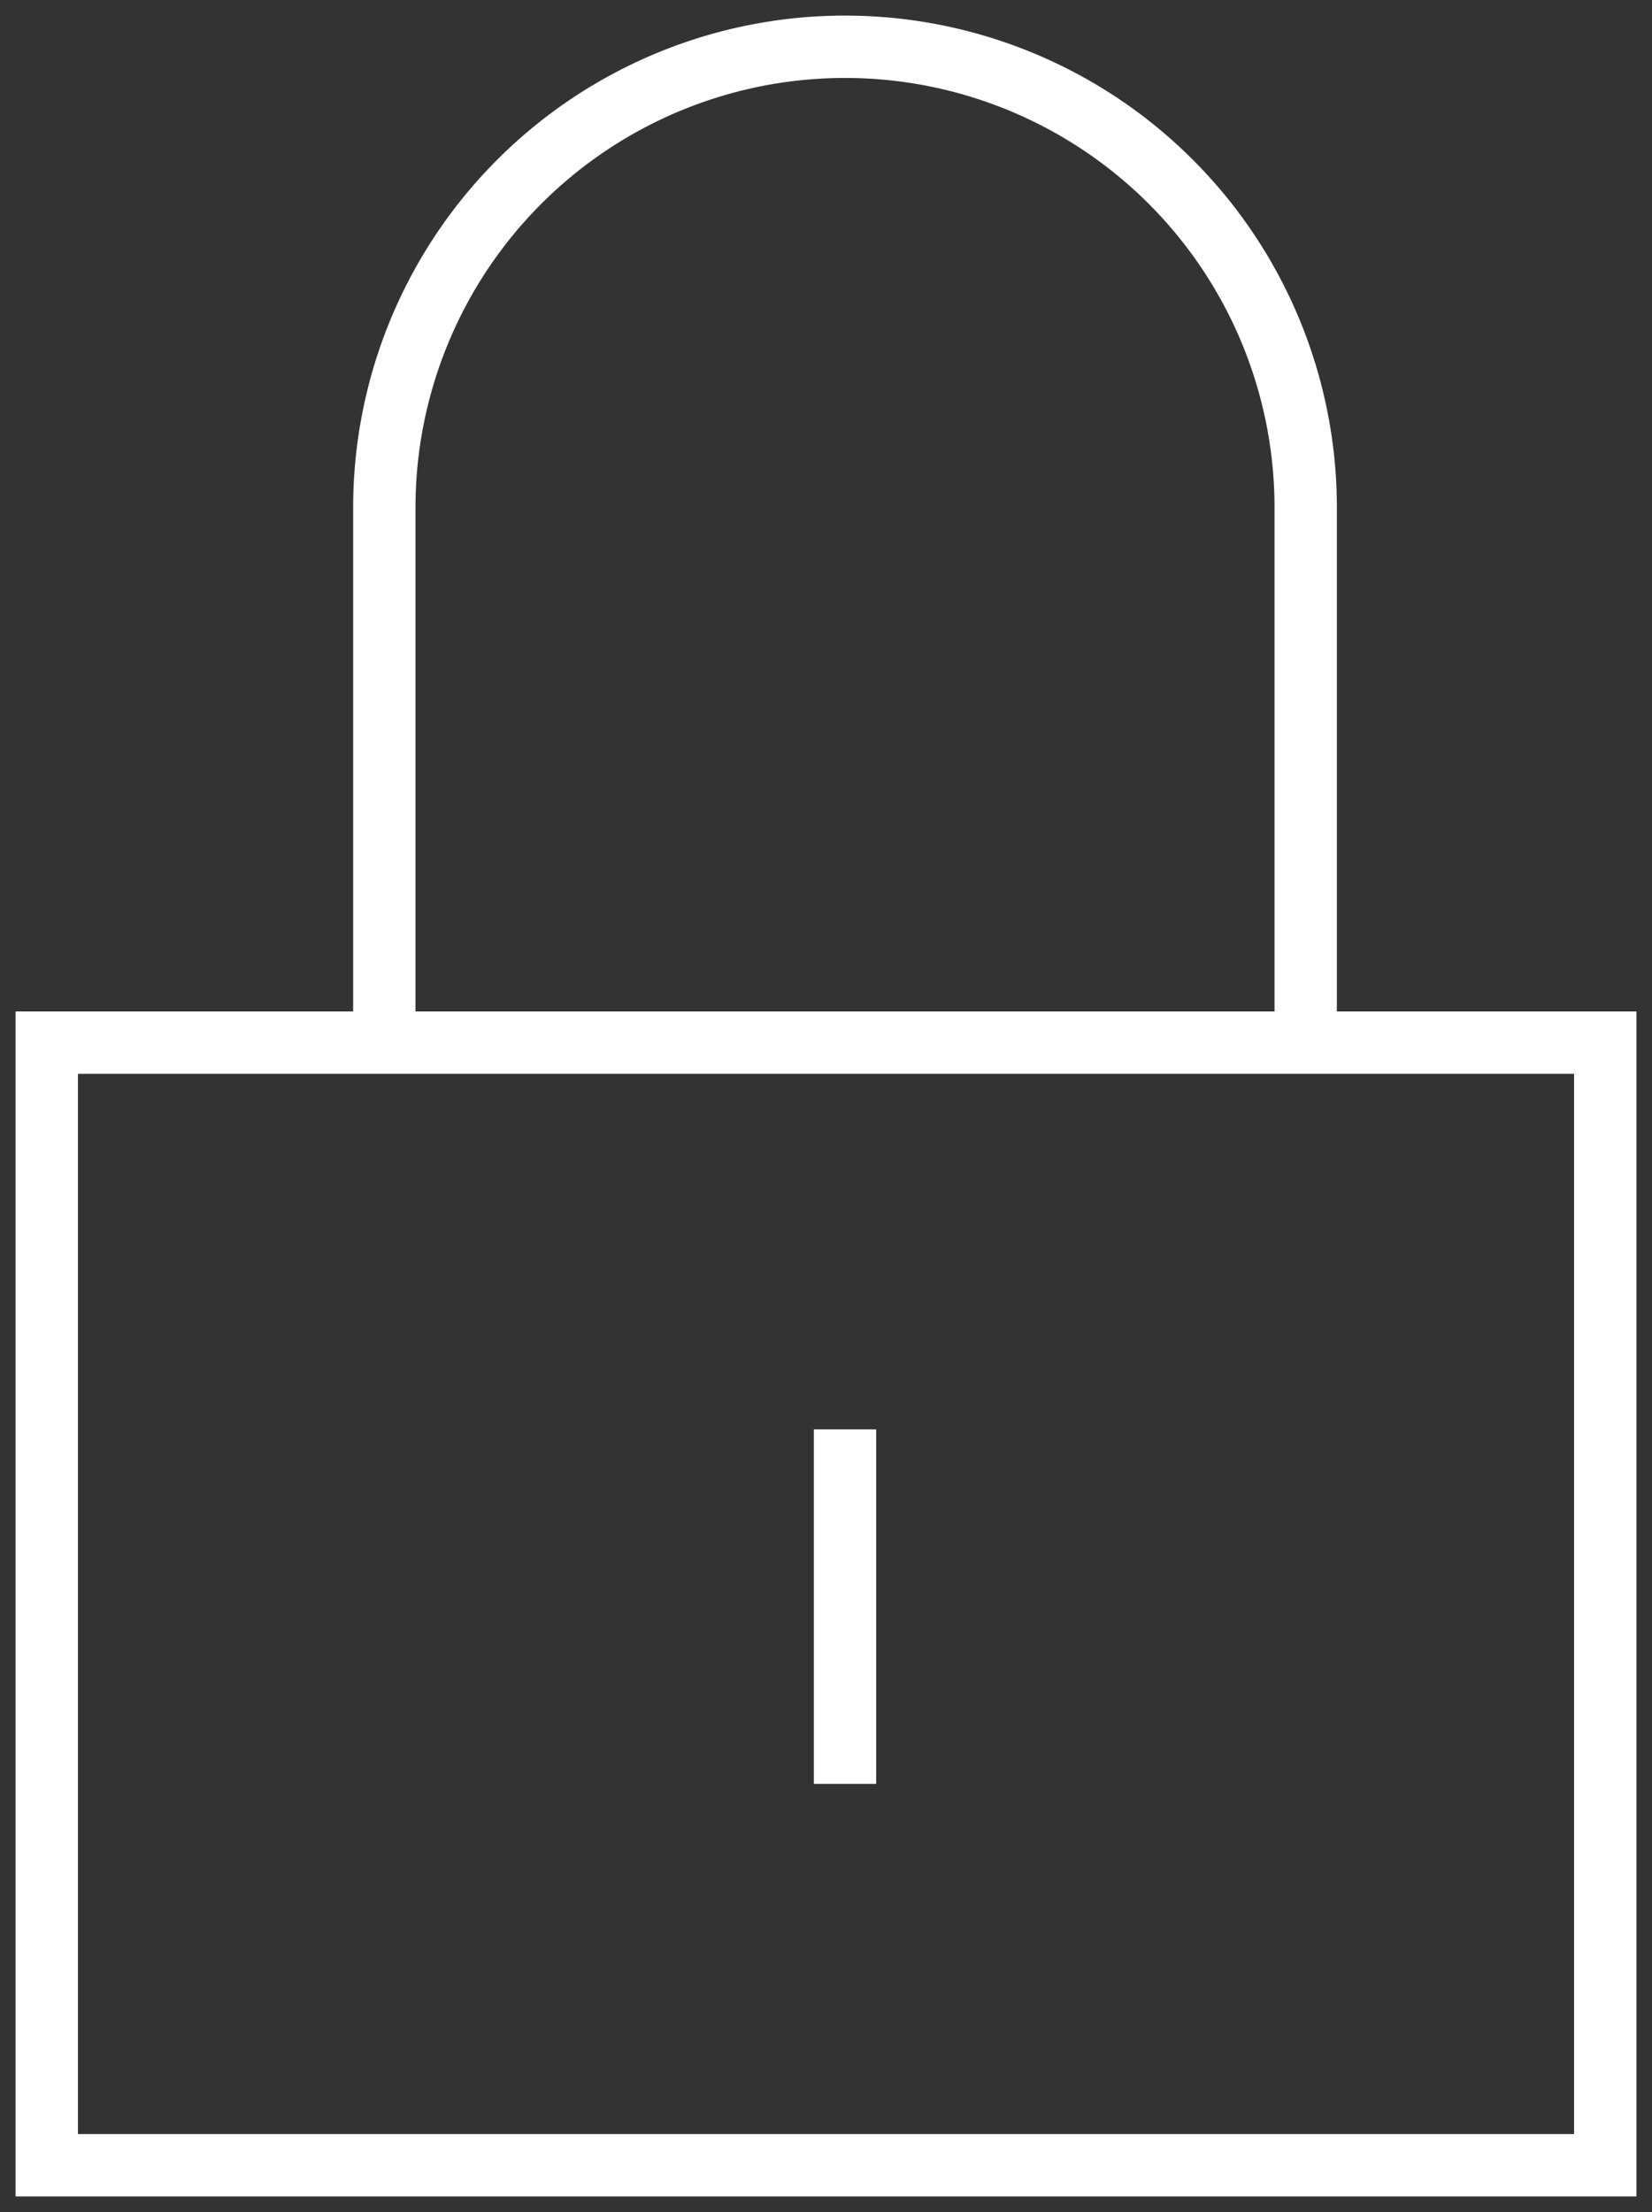
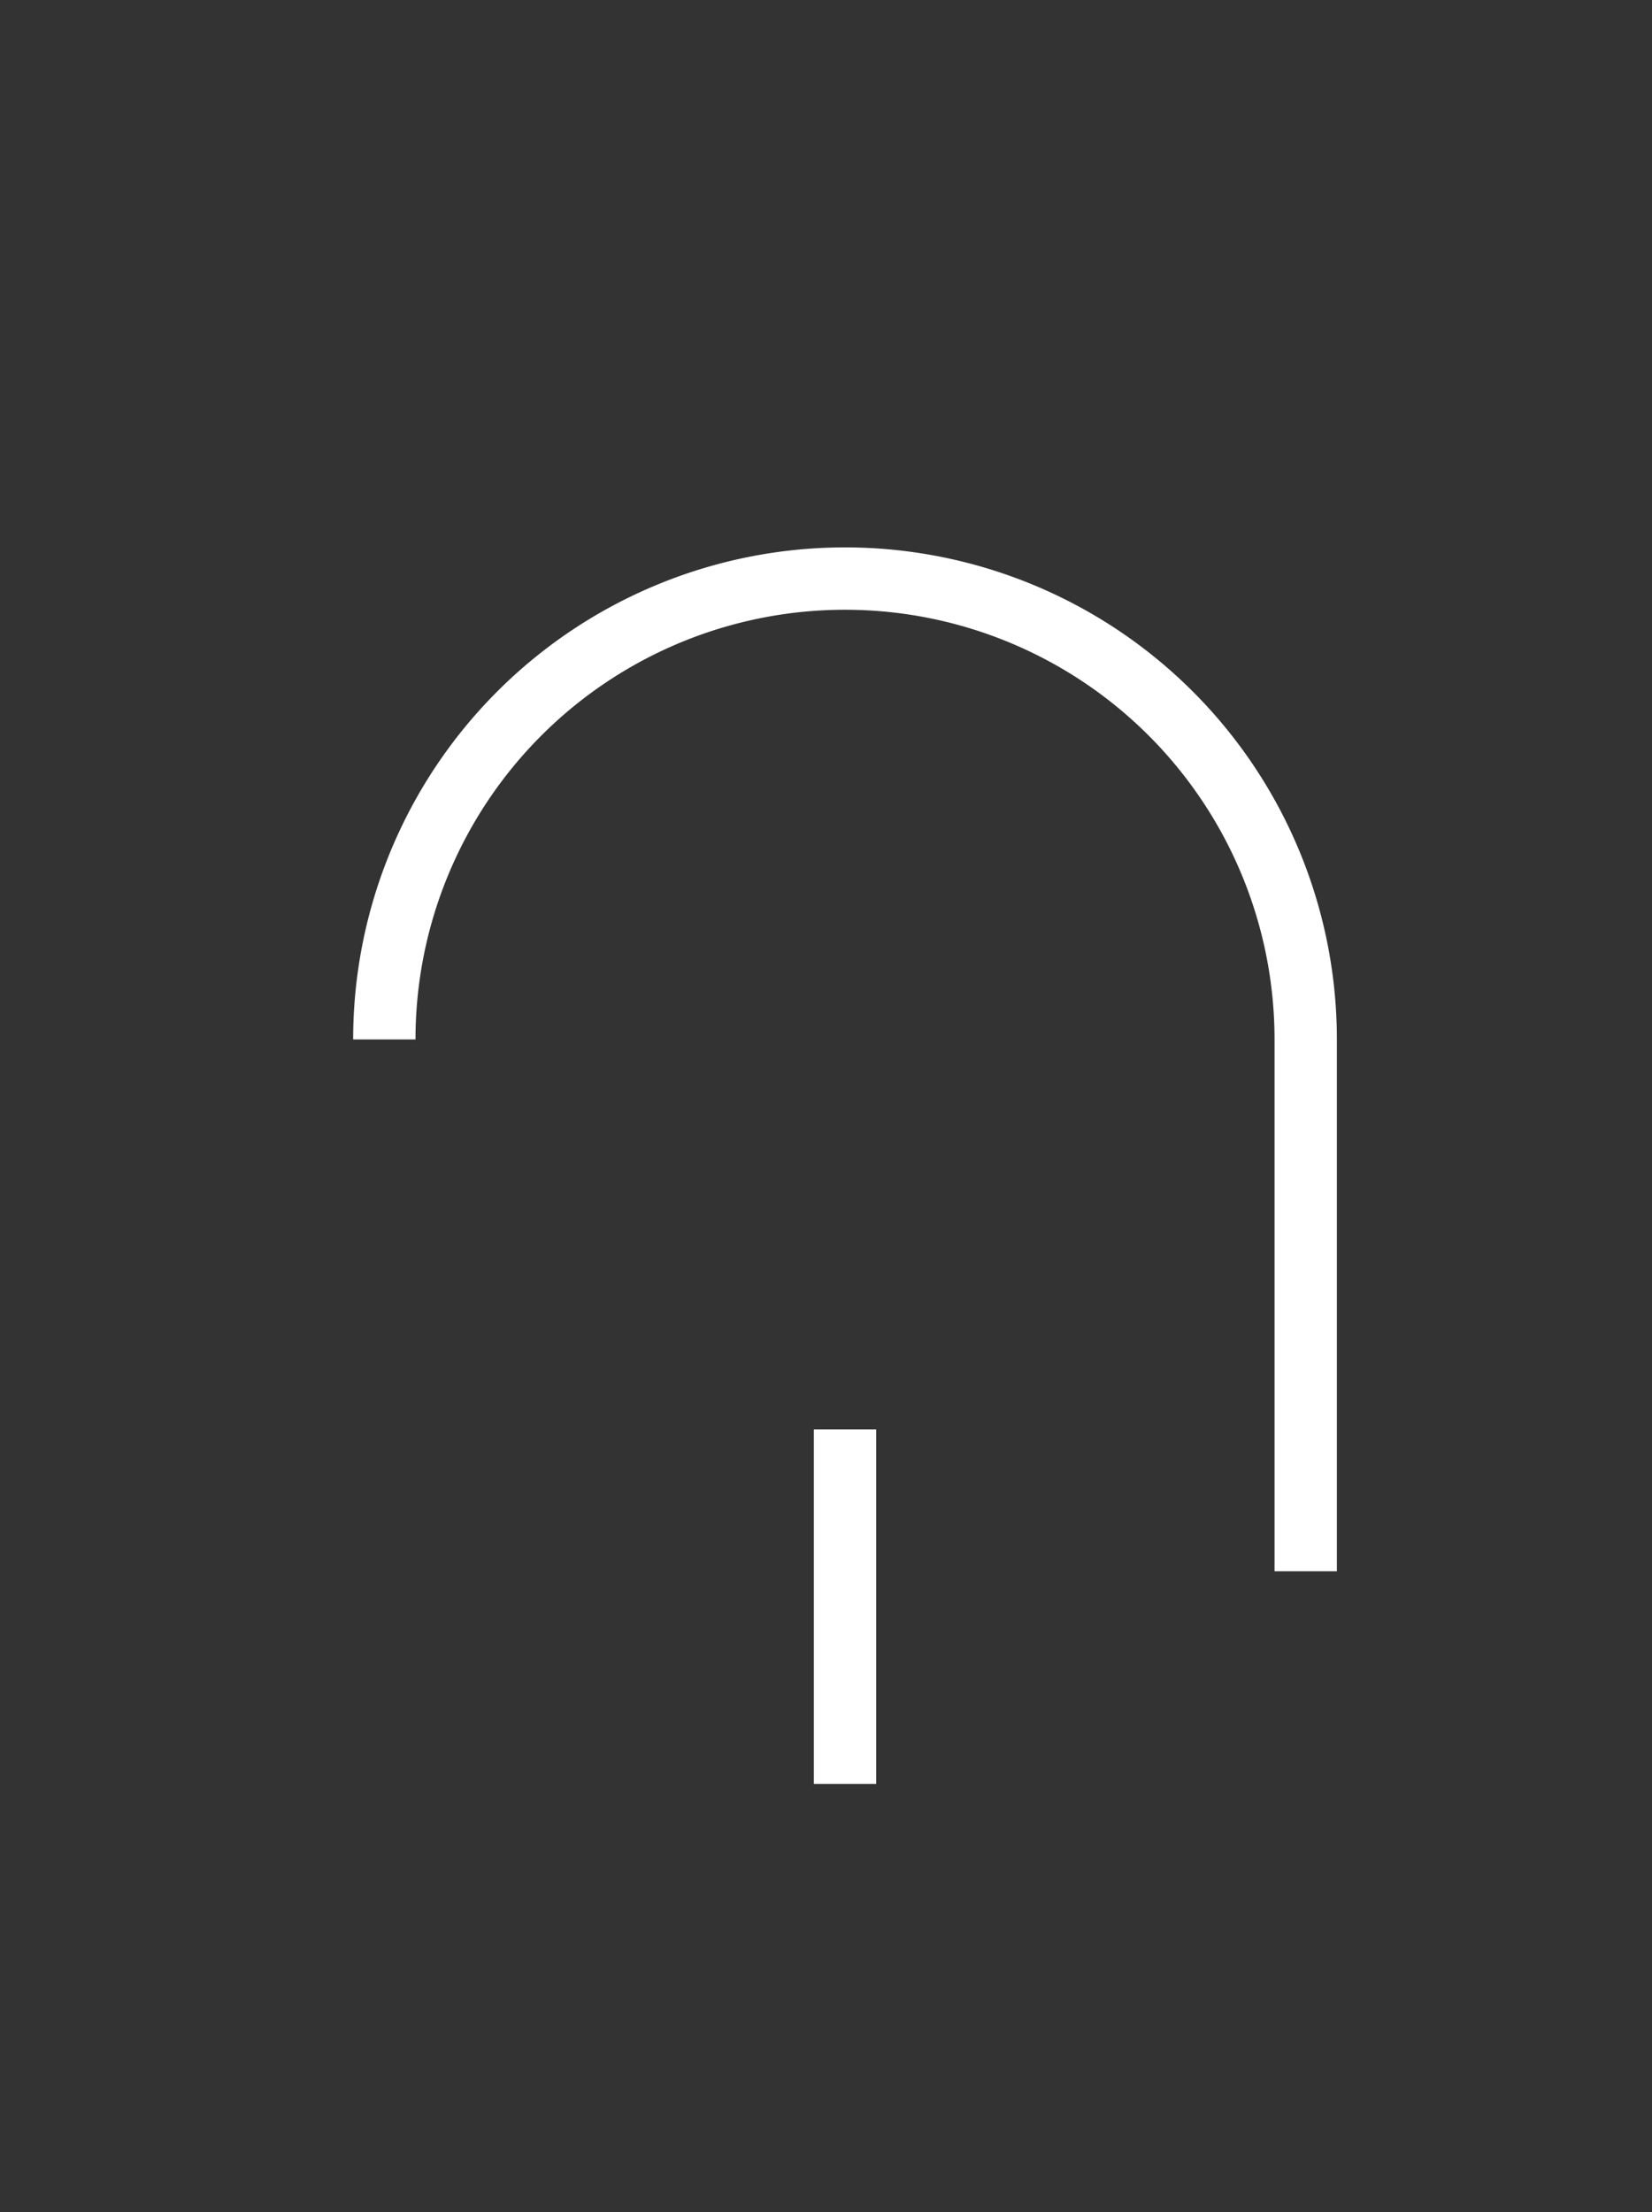
<svg xmlns="http://www.w3.org/2000/svg" width="26.5" height="35.468" viewBox="0 0 26.5 35.468">
  <rect x="0" y="0" width="26.5" height="35.468" fill="#333333" stroke="none" />
  <g id="Orion_lock" transform="translate(0.75 0.75)">
-     <path id="layer2" d="M19,17.917V9.39a7.39,7.39,0,1,1,14.78,0v8.527" transform="translate(-13.585 -2)" fill="none" stroke="#fff" strokeLinecap="round" strokeLinejoin="round" strokeWidth="1.5" />
+     <path id="layer2" d="M19,17.917a7.39,7.39,0,1,1,14.78,0v8.527" transform="translate(-13.585 -2)" fill="none" stroke="#fff" strokeLinecap="round" strokeLinejoin="round" strokeWidth="1.5" />
    <path id="layer1" d="M32,41v5.684" transform="translate(-19.195 -18.831)" fill="none" stroke="#fff" strokeLinecap="round" strokeLinejoin="round" strokeWidth="1.5" />
-     <rect id="layer1-2" data-name="layer1" width="25" height="18" transform="translate(0 15.968)" fill="none" stroke="#fff" strokeLinecap="round" strokeLinejoin="round" strokeWidth="1.5" />
  </g>
</svg>